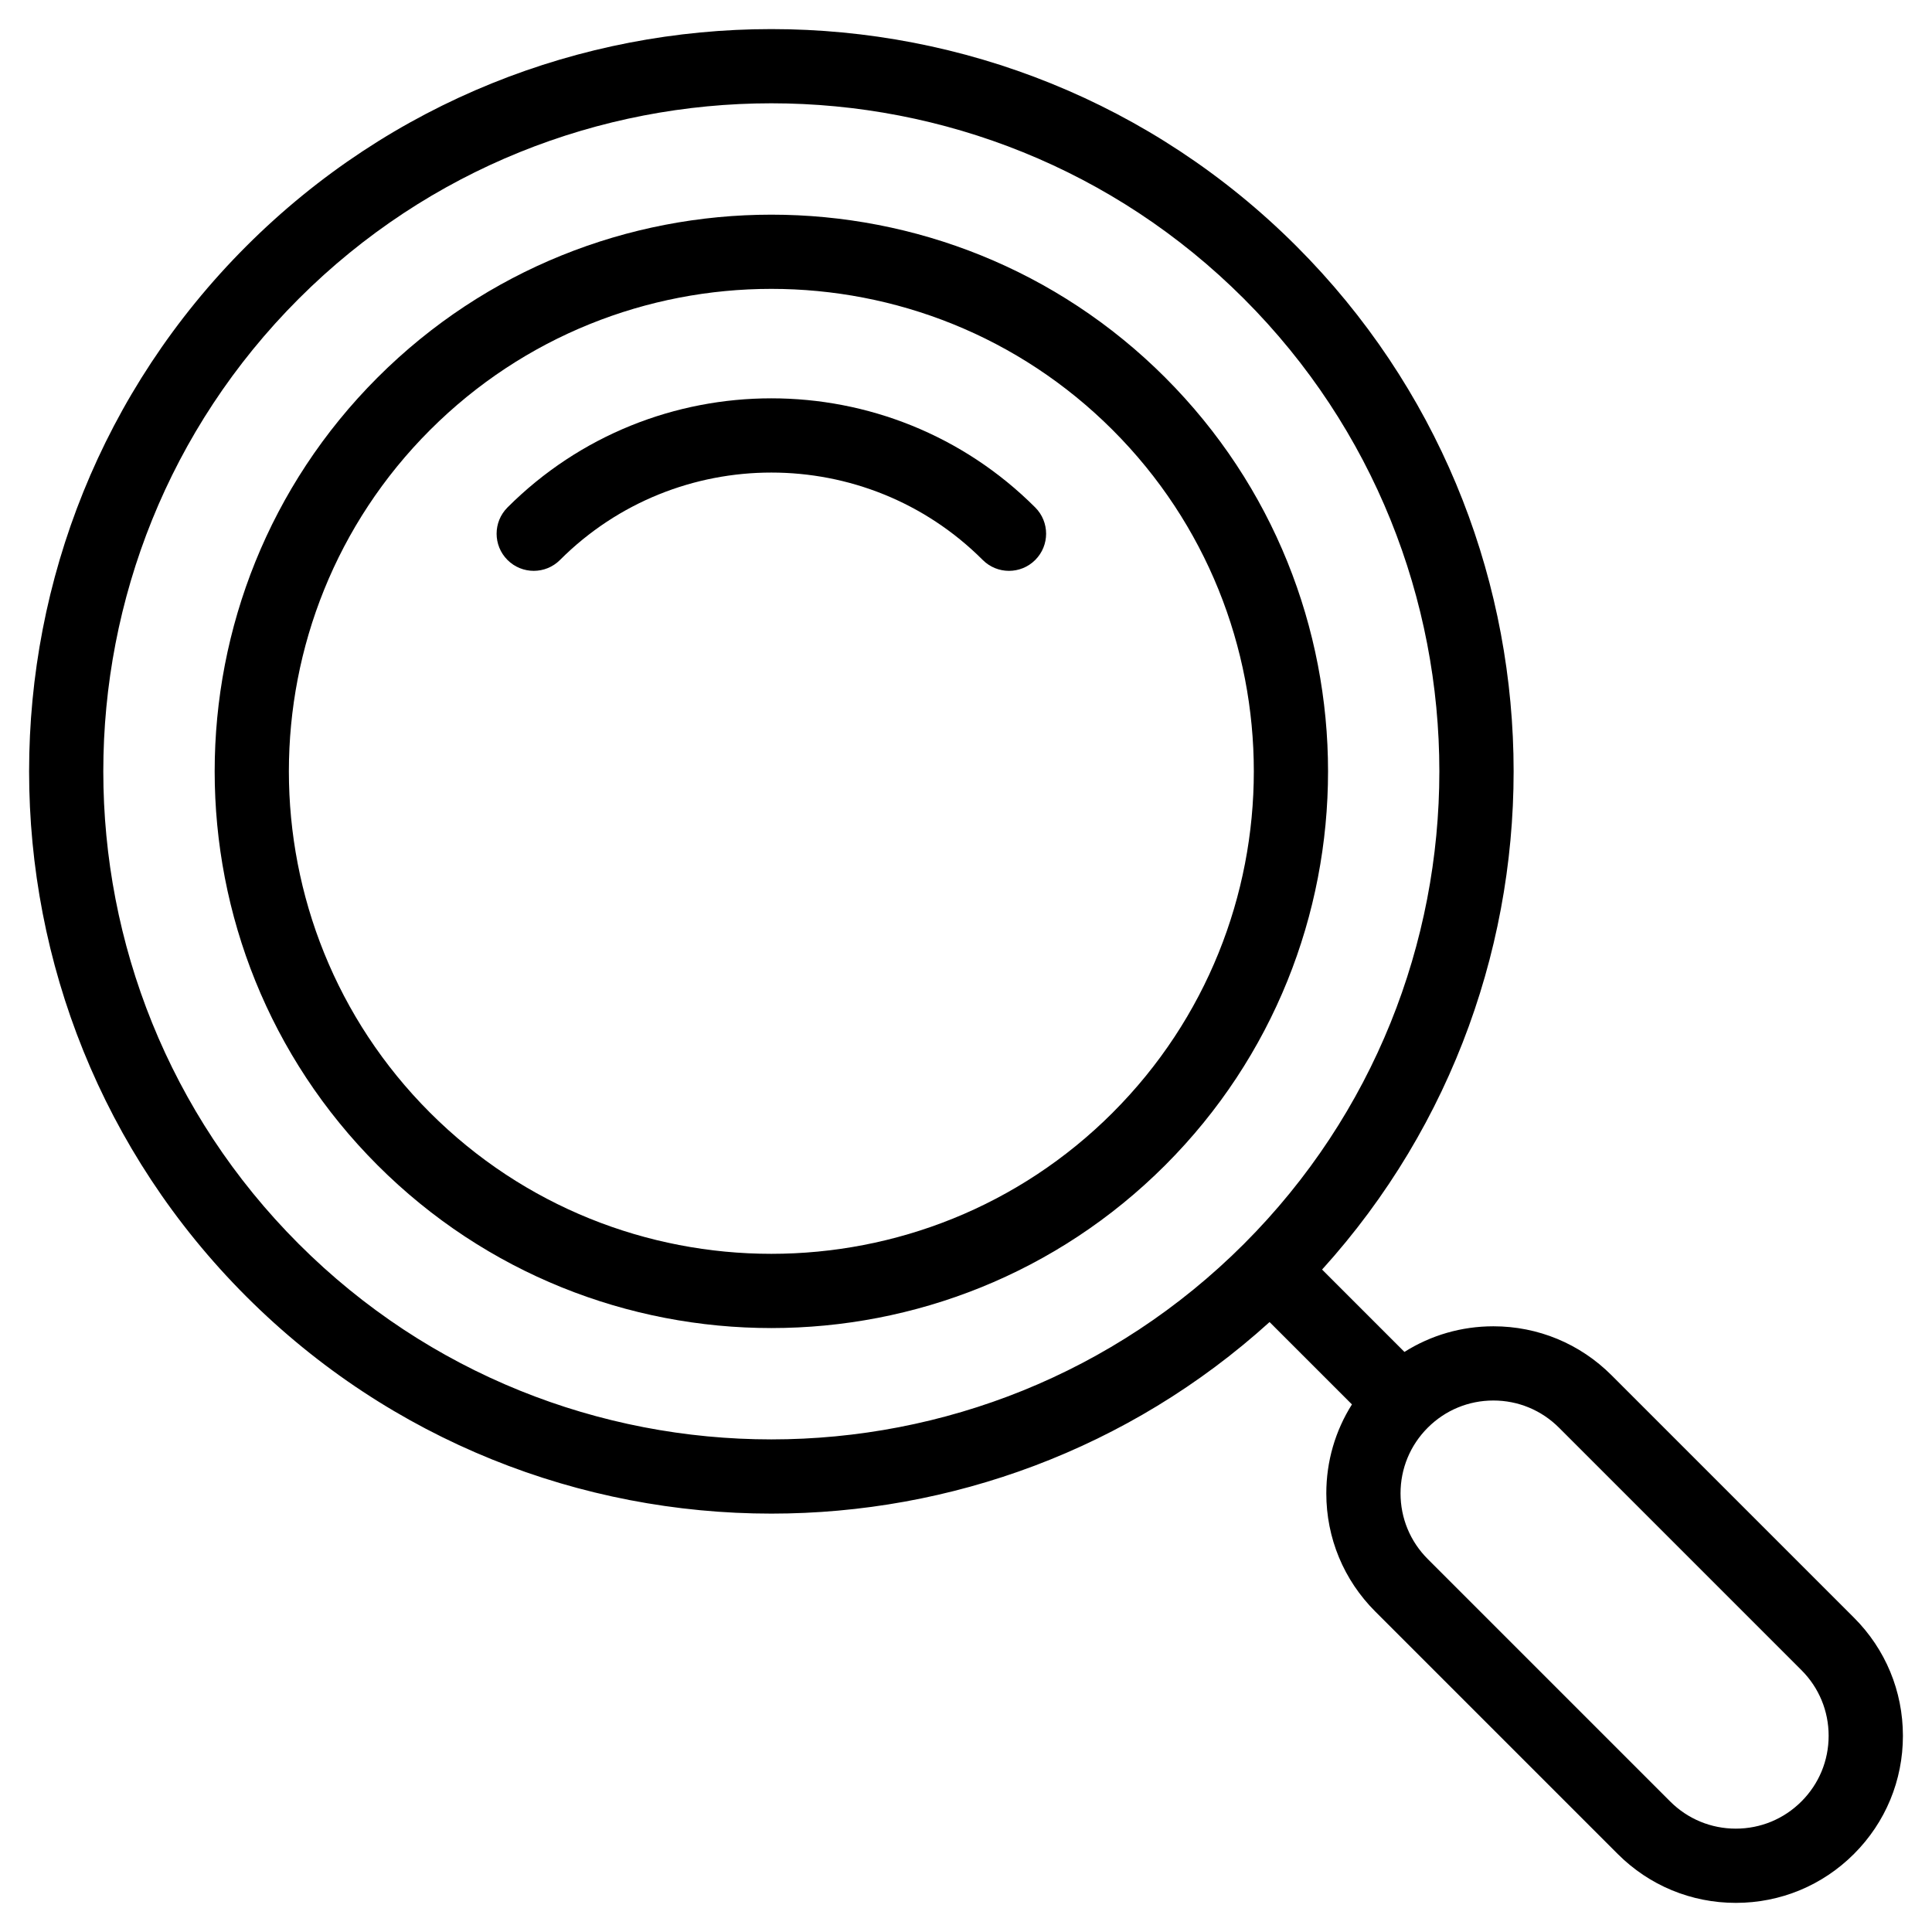
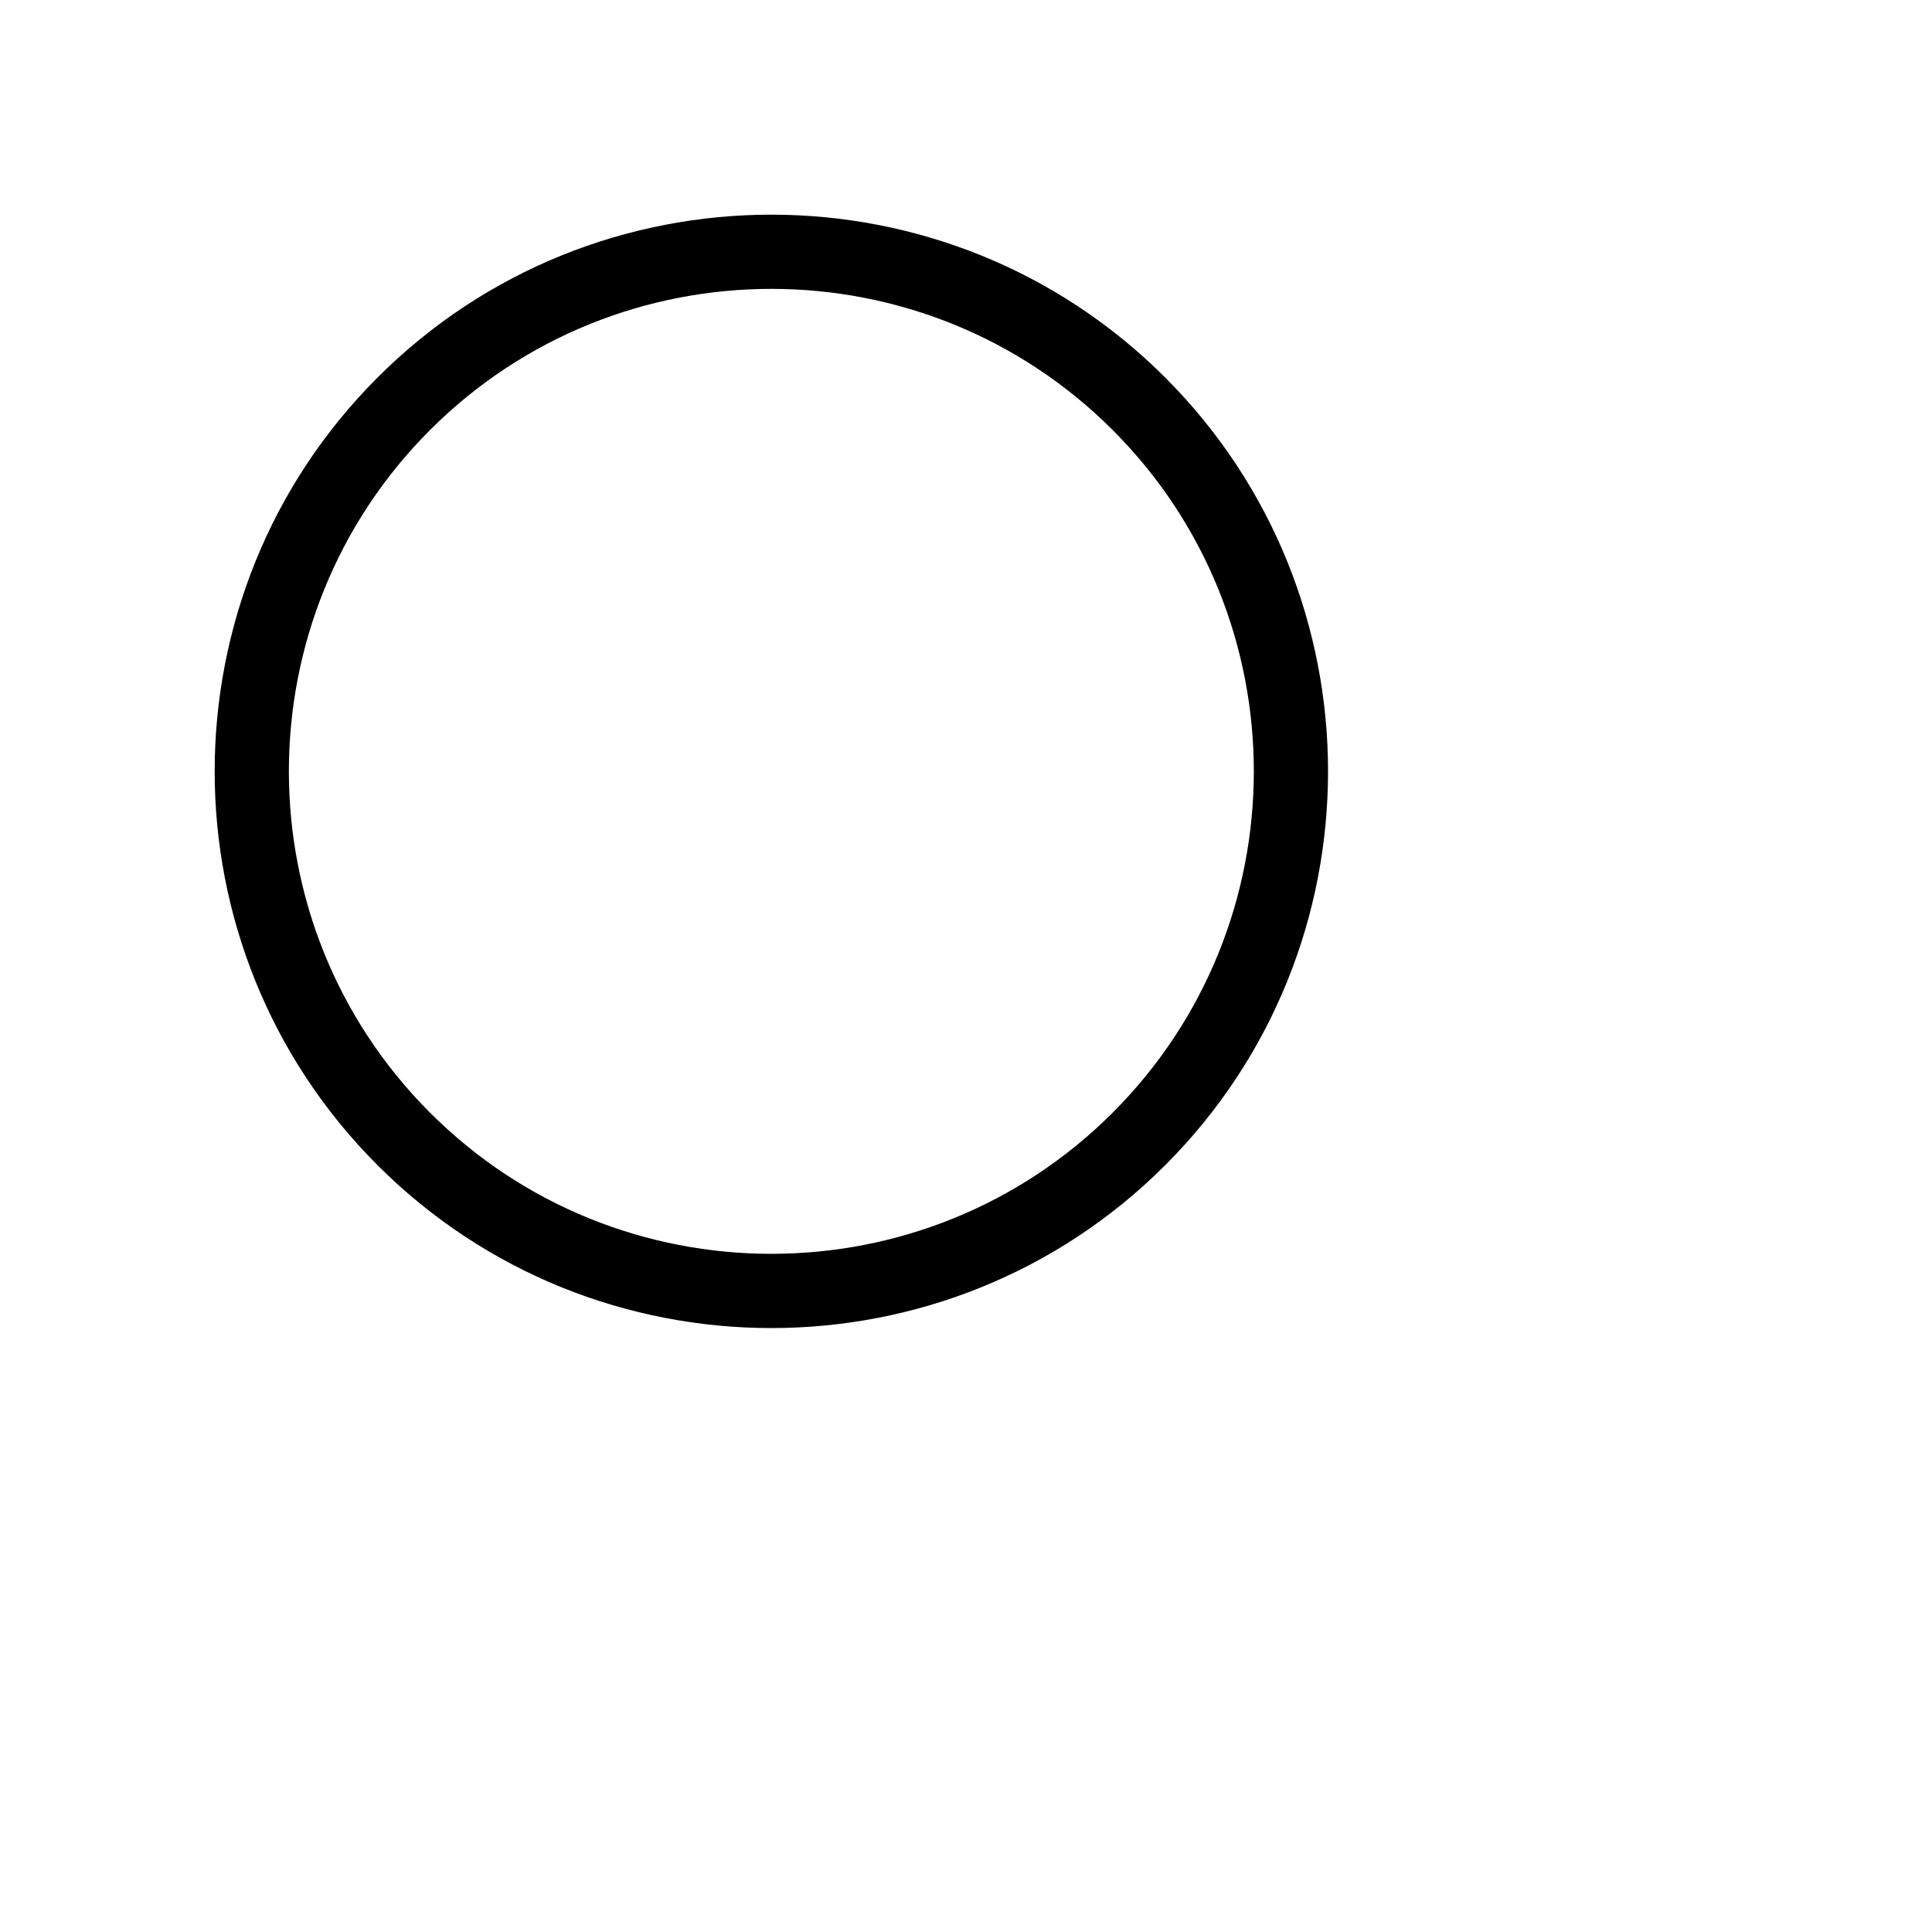
<svg xmlns="http://www.w3.org/2000/svg" fill="#000000" width="800px" height="800px" version="1.1" viewBox="144 144 512 512">
  <g>
    <path d="m452.79 244.05c-57.551-57.547-151.19-57.547-208.74 0-57.547 57.551-57.547 151.19 0 208.74 28.773 28.773 66.57 43.16 104.37 43.16 37.797 0 75.594-14.387 104.37-43.16 57.543-57.551 57.543-151.19-0.004-208.74zm-13.918 194.82c-49.879 49.875-131.03 49.879-180.91 0-49.875-49.875-49.875-131.03 0-180.91 24.938-24.938 57.695-37.406 90.453-37.406 32.758 0 65.516 12.469 90.453 37.406 49.879 49.875 49.879 131.03 0 180.91z" />
-     <path d="m278.49 278.48c-3.844 3.844-3.844 10.074 0 13.918 3.844 3.84 10.074 3.844 13.914 0 30.887-30.887 81.141-30.887 112.03 0 1.922 1.922 4.438 2.883 6.957 2.883s5.035-0.961 6.957-2.883c3.844-3.844 3.844-10.074 0-13.918-38.559-38.559-101.3-38.559-139.86 0z" />
-     <path d="m635.32 572.7-64.25-64.25c-8.363-8.363-19.484-12.969-31.309-12.969-8.473 0-16.578 2.375-23.57 6.793l-21.828-21.828c69.875-77.152 67.613-196.79-6.785-271.19-76.734-76.73-201.59-76.73-278.32 0-76.73 76.734-76.73 201.59 0 278.32 38.367 38.367 88.762 57.547 139.16 57.547 47.332 0 94.66-16.926 132.03-50.766l21.828 21.828c-4.418 6.992-6.793 15.098-6.793 23.57 0 11.828 4.606 22.945 12.969 31.309l64.25 64.25c8.363 8.363 19.484 12.969 31.309 12.969 11.828 0 22.949-4.606 31.312-12.969 8.363-8.363 12.969-19.484 12.969-31.312-0.004-11.824-4.609-22.941-12.973-31.305zm-412.15-99.039c-69.059-69.059-69.059-181.43 0-250.49 34.531-34.531 79.887-51.797 125.24-51.797 45.355 0 90.715 17.266 125.24 51.797 69.059 69.059 69.059 181.43 0 250.49-69.059 69.059-181.43 69.059-250.48 0zm398.23 147.74c-4.648 4.648-10.824 7.207-17.395 7.207-6.57 0-12.746-2.559-17.395-7.207l-64.25-64.25c-4.644-4.644-7.203-10.824-7.203-17.395 0-6.566 2.555-12.742 7.199-17.391 0.004-0.004 0.004-0.004 0.008-0.008 0.004-0.004 0.004-0.004 0.008-0.008 4.644-4.641 10.82-7.199 17.387-7.199 6.57 0 12.746 2.559 17.395 7.207l64.25 64.25c4.644 4.644 7.203 10.824 7.203 17.395 0 6.574-2.559 12.754-7.207 17.398z" />
  </g>
</svg>